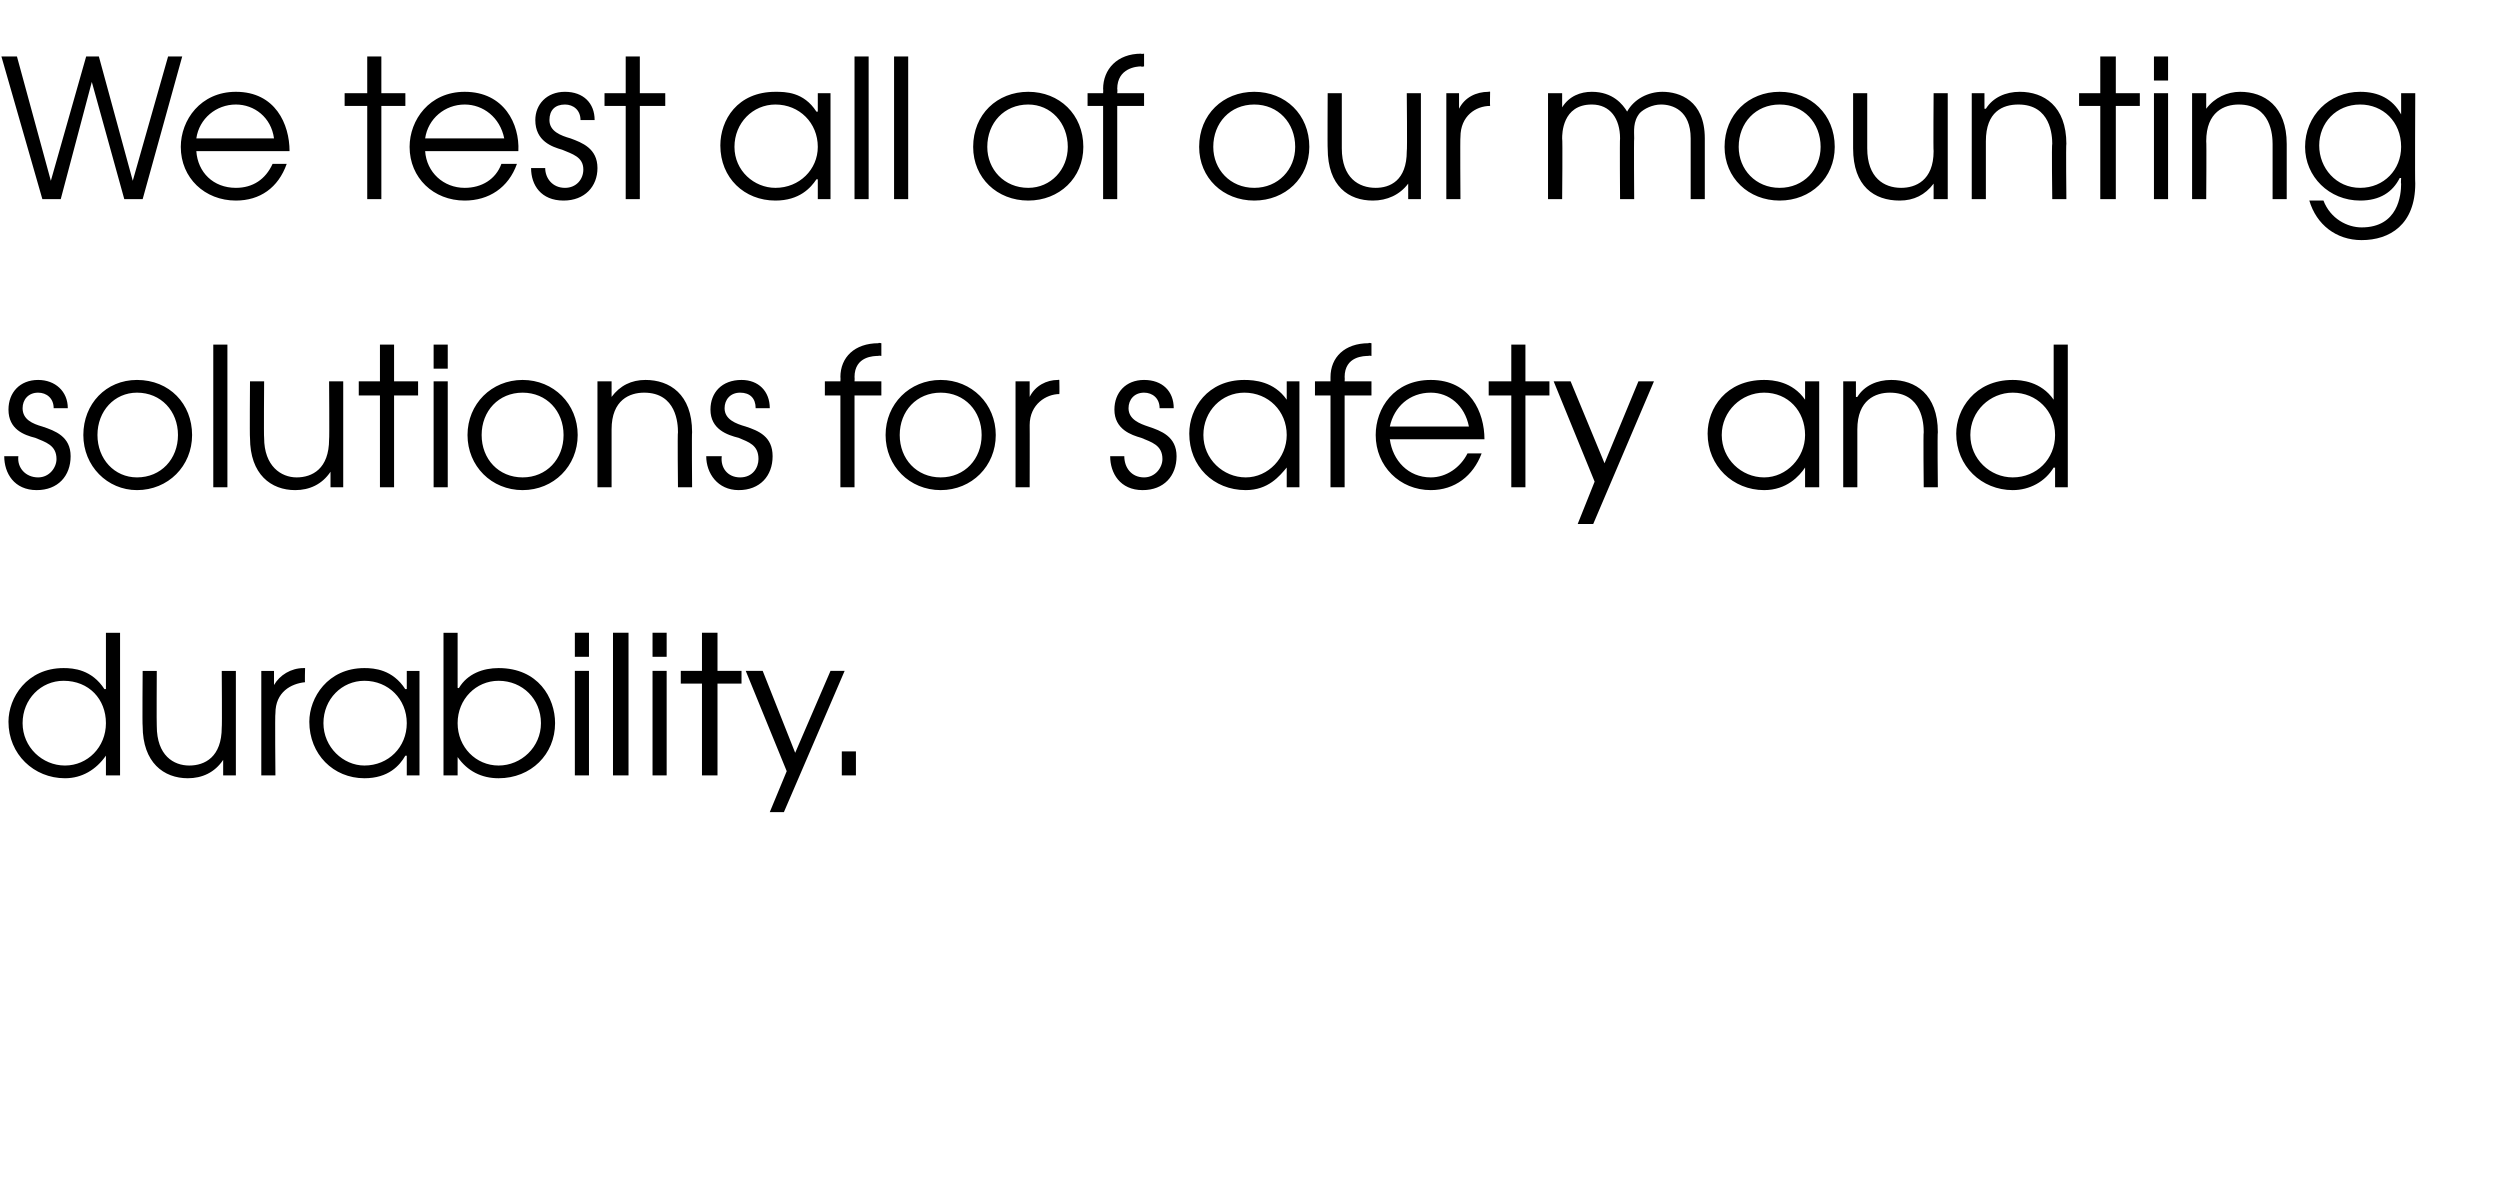
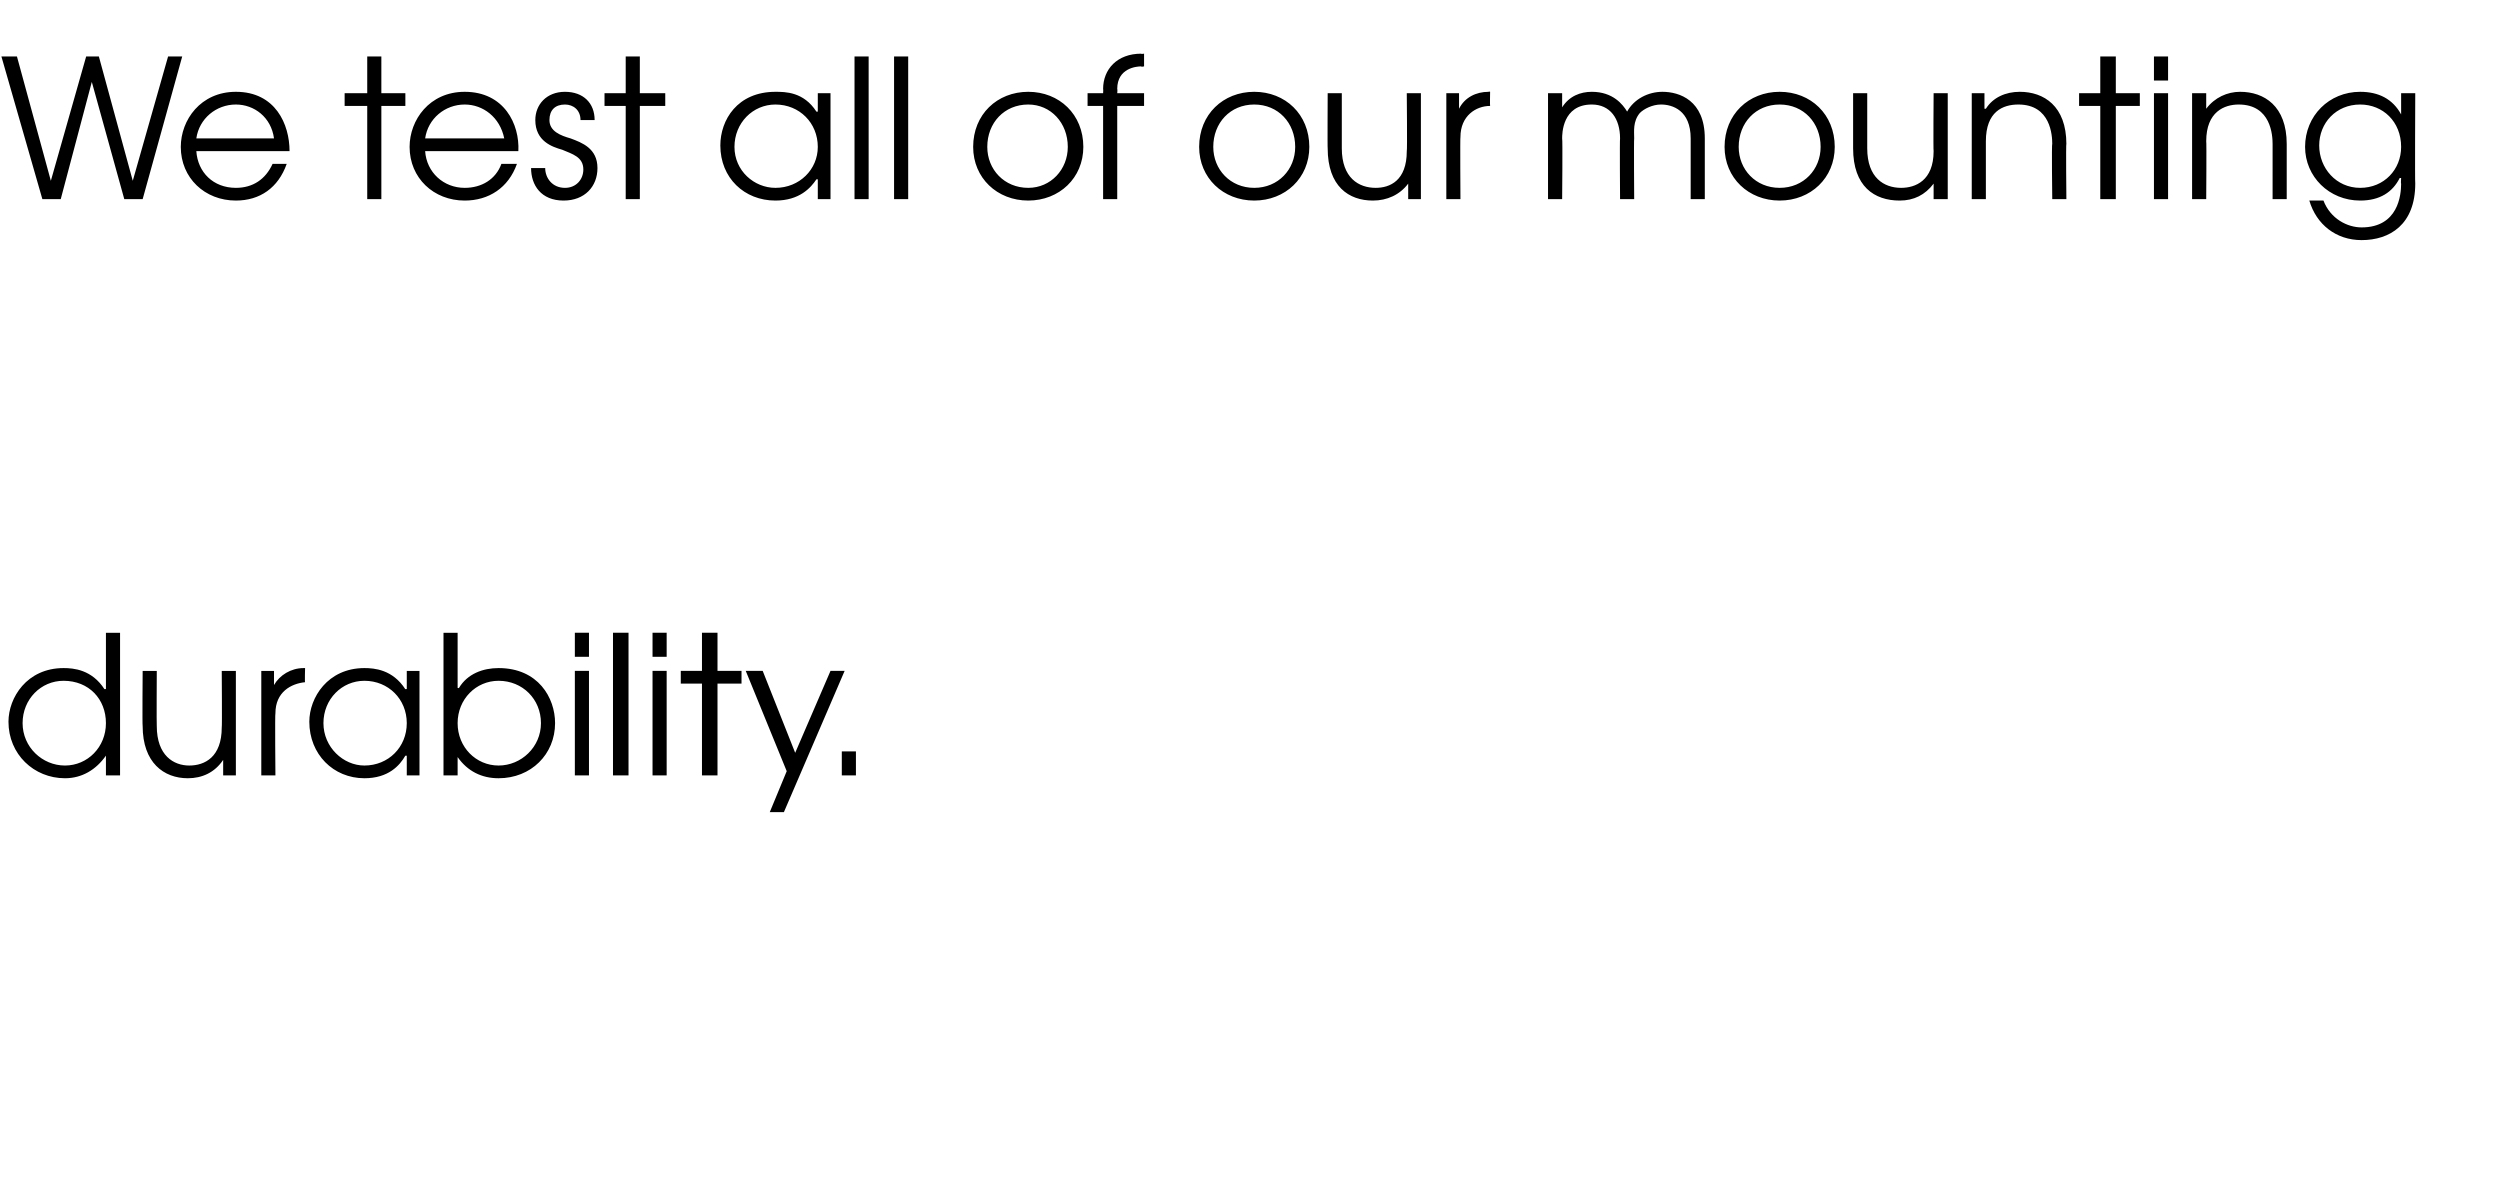
<svg xmlns="http://www.w3.org/2000/svg" version="1.1" width="177px" height="84.6px" viewBox="0 -4 177 84.6" style="top:-4px">
  <desc>We test all of our mounting solutions for safety and durability</desc>
  <defs />
  <g id="Polygon17603">
    <path d="m8.5 50.9h-1v-1.4s-.01.04 0 0c-.7 1-1.7 1.6-2.9 1.6c-2.2 0-4-1.7-4-4c0-1.7 1.3-3.8 3.9-3.8c.7 0 2 .1 2.9 1.5c.03-.05.1 0 .1 0v-4h1v10.1zm-6.9-3.7c0 1.7 1.4 3 3 3c1.6 0 2.9-1.3 2.9-3c0-1.7-1.2-3-3-3c-1.6 0-2.9 1.3-2.9 3zm15.1 3.7h-.9v-1.1s-.04.03 0 0c-.6.9-1.5 1.3-2.5 1.3c-1.7 0-3.2-1.1-3.2-3.7c-.03-.02 0-3.9 0-3.9h1s-.02 3.88 0 3.9c0 2.1 1.2 2.8 2.3 2.8c1.1 0 2.3-.6 2.3-2.7c.03.04 0-4 0-4h1v7.4zm1.8-7.4h.9v1s.03.03 0 0c.4-.7 1.2-1.2 2.1-1.2h.1s-.03 1 0 1c-1 .1-2.1.7-2.1 2.2c-.04-.01 0 4.4 0 4.4h-1v-7.4zm11.2 7.4h-.9v-1.4s-.05.02-.1 0c-.4.7-1.2 1.6-2.9 1.6c-2.2 0-3.9-1.7-3.9-4c0-1.7 1.3-3.8 3.9-3.8c.7 0 2 .1 2.9 1.5c.05-.05.1 0 .1 0v-1.3h.9v7.4zm-6.8-3.7c0 1.7 1.4 3 2.9 3c1.7 0 3-1.3 3-3c0-1.7-1.3-3-3-3c-1.6 0-2.9 1.3-2.9 3zm9.5-6.4v3.9s.07.04.1 0c.6-1 1.7-1.4 2.8-1.4c2.8 0 4 2.1 4 3.9c0 2.2-1.7 3.9-4 3.9c-1.2 0-2.2-.5-2.9-1.5c.02.02 0 0 0 0v1.3h-1V40.8h1zm0 6.4c0 1.7 1.3 3 2.9 3c1.6 0 3-1.3 3-3c0-1.7-1.3-3-3-3c-1.6 0-2.9 1.3-2.9 3zm8.3-3.7h1v7.4h-1v-7.4zm0-2.7h1v1.7h-1v-1.7zm2.7 0h1.1v10.1h-1.1V40.8zm2.8 2.7h1v7.4h-1v-7.4zm0-2.7h1v1.7h-1v-1.7zm3.5 3.6h-1.5v-.9h1.5v-2.7h1.1v2.7h1.7v.9h-1.7v6.5h-1.1v-6.5zm10.1-.9l-4.3 10h-1l1.2-2.9l-2.9-7.1h1.2l2.3 5.8l2.5-5.8h1zm-.2 5.7h1v1.7h-1v-1.7z" stroke="none" fill="#000" />
  </g>
  <g id="Polygon17602">
-     <path d="m1.3 28.3c-.1.8.5 1.5 1.4 1.5c.8 0 1.3-.7 1.3-1.3c0-1-.8-1.2-1.5-1.5c-.8-.2-1.9-.6-1.9-2c0-1.2.8-2.1 2.1-2.1c1.2 0 2.1.8 2.1 2h-1c0-.7-.5-1.1-1.1-1.1c-.7 0-1.1.5-1.1 1.1c0 .8.7 1.1 1.4 1.3c.9.3 2 .7 2 2.1c0 1.4-.9 2.4-2.4 2.4C1 30.7.3 29.5.3 28.3h1zm12.3-1.5c0 2.2-1.7 3.9-3.9 3.9c-2.1 0-3.8-1.7-3.8-3.9c0-2.2 1.6-3.9 3.8-3.9c2.3 0 3.9 1.7 3.9 3.9zm-6.7 0c0 1.7 1.2 3 2.8 3c1.7 0 2.9-1.3 2.9-3c0-1.7-1.2-3-2.9-3c-1.6 0-2.8 1.3-2.8 3zm8.2-6.4h1v10.1h-1V20.4zm9.2 10.1h-.9v-1.1s-.04.01 0 0c-.6.9-1.5 1.3-2.5 1.3c-1.7 0-3.2-1.1-3.2-3.7c-.03-.04 0-4 0-4h1s-.03 3.96 0 4c0 2 1.2 2.8 2.3 2.8c1.1 0 2.3-.6 2.3-2.7c.03.03 0-4.1 0-4.1h1v7.5zm2.6-6.5h-1.5v-1h1.5v-2.6h1v2.6h1.7v1h-1.7v6.5h-1V24zm3.8-1h1v7.5h-1V23zm0-2.6h1v1.7h-1v-1.7zm10.2 6.4c0 2.2-1.7 3.9-3.9 3.9c-2.2 0-3.9-1.7-3.9-3.9c0-2.2 1.7-3.9 3.9-3.9c2.2 0 3.9 1.7 3.9 3.9zm-6.8 0c0 1.7 1.2 3 2.9 3c1.7 0 2.9-1.3 2.9-3c0-1.7-1.2-3-2.9-3c-1.7 0-2.9 1.3-2.9 3zm8.2-3.8h1v1.1s-.02.02 0 0c.6-.8 1.4-1.2 2.4-1.2c1.7 0 3.3 1 3.3 3.7c-.03-.03 0 3.9 0 3.9h-1s-.04-3.93 0-3.9c0-.6-.1-2.8-2.4-2.8c-1 0-2.3.5-2.3 2.6v4.1h-1V23zm8.8 5.3c-.1.8.4 1.5 1.3 1.5c.9 0 1.3-.7 1.3-1.3c0-1-.7-1.2-1.4-1.5c-.8-.2-2-.6-2-2c0-1.2.8-2.1 2.2-2.1c1.2 0 2 .8 2 2h-1c0-.7-.4-1.1-1.1-1.1c-.7 0-1.1.5-1.1 1.1c0 .8.8 1.1 1.5 1.3c.9.3 1.9.7 1.9 2.1c0 1.4-.9 2.4-2.4 2.4c-1.5 0-2.3-1.2-2.3-2.4h1.1zm8.4-4.3h-1.1v-1h1.1s.02-.27 0-.3c0-1.4 1-2.4 2.7-2.4c-.03-.05.2 0 .2 0v.9s-.23-.04-.2 0c-.3 0-1.7 0-1.7 1.5c.02.03 0 .3 0 .3h1.9v1h-1.9v6.5h-1V24zm11 2.8c0 2.2-1.7 3.9-3.9 3.9c-2.2 0-3.9-1.7-3.9-3.9c0-2.2 1.7-3.9 3.9-3.9c2.2 0 3.9 1.7 3.9 3.9zm-6.8 0c0 1.7 1.2 3 2.9 3c1.7 0 2.9-1.3 2.9-3c0-1.7-1.2-3-2.9-3c-1.7 0-2.9 1.3-2.9 3zm8.2-3.8h1v1.1s-.02.02 0 0c.4-.8 1.2-1.2 2-1.2c.04-.02.1 0 .1 0c0 0 .02.99 0 1c-.9 0-2.1.7-2.1 2.2c.01-.02 0 4.4 0 4.4h-1V23zm7.7 5.3c0 .8.5 1.5 1.4 1.5c.8 0 1.3-.7 1.3-1.3c0-1-.8-1.2-1.5-1.5c-.7-.2-1.9-.6-1.9-2c0-1.2.8-2.1 2.1-2.1c1.3 0 2.1.8 2.1 2h-1c0-.7-.5-1.1-1.1-1.1c-.7 0-1.1.5-1.1 1.1c0 .8.8 1.1 1.4 1.3c.9.3 2 .7 2 2.1c0 1.4-.9 2.4-2.4 2.4c-1.6 0-2.3-1.2-2.3-2.4h1zM92 30.5h-.9v-1.4s-.05 0 0 0c-.5.6-1.3 1.6-2.9 1.6c-2.3 0-4-1.7-4-4c0-1.8 1.3-3.8 3.9-3.8c.7 0 2.1.1 3 1.4c-.05.04 0 0 0 0V23h.9v7.5zm-6.8-3.7c0 1.7 1.4 3 3 3c1.6 0 2.9-1.4 2.9-3c0-1.7-1.3-3-3-3c-1.6 0-2.9 1.3-2.9 3zm9-2.8h-1.1v-1h1.1v-.3c0-1.4 1-2.4 2.7-2.4c-.04-.05.2 0 .2 0v.9s-.24-.04-.2 0c-.3 0-1.7 0-1.7 1.5c.02.03 0 .3 0 .3h1.9v1h-1.9v6.5h-1V24zm4.2 3.1c.2 1.5 1.3 2.7 2.9 2.7c1.1 0 2.1-.7 2.6-1.7h1c-.6 1.6-1.9 2.6-3.6 2.6c-2.2 0-3.9-1.7-3.9-3.9c0-1.9 1.3-3.9 3.9-3.9c2.8 0 3.8 2.3 3.8 4.2h-6.7zm5.6-.9c-.3-1.5-1.4-2.4-2.7-2.4c-1.5 0-2.6 1-2.9 2.4h5.6zm3-2.2h-1.6v-1h1.6v-2.6h1v2.6h1.7v1H108v6.5h-1V24zm10.1-1l-4.3 10.1h-1.1l1.2-3L110 23h1.2l2.4 5.8L116 23h1.1zm11.7 7.5h-1v-1.4c-.4.6-1.3 1.6-2.9 1.6c-2.2 0-4-1.7-4-4c0-1.8 1.3-3.8 4-3.8c.6 0 2 .1 2.9 1.4c0 .04 0 0 0 0V23h1v7.5zm-6.9-3.7c0 1.7 1.4 3 3 3c1.6 0 2.9-1.4 2.9-3c0-1.7-1.2-3-2.9-3c-1.6 0-3 1.3-3 3zm8.6-3.8h.9v1.1s.08.02.1 0c.5-.8 1.4-1.2 2.4-1.2c1.7 0 3.3 1 3.3 3.7c-.04-.03 0 3.9 0 3.9h-1s-.04-3.93 0-3.9c0-.6-.1-2.8-2.4-2.8c-1 0-2.3.5-2.3 2.6v4.1h-1V23zm15.9 7.5h-.9v-1.4s-.07.03-.1 0c-.6 1-1.7 1.6-2.9 1.6c-2.2 0-4-1.7-4-4c0-1.7 1.3-3.8 4-3.8c.6 0 2 .1 2.9 1.4c-.03.03 0 0 0 0v-3.9h1v10.1zm-6.9-3.7c0 1.7 1.4 3 3 3c1.7 0 3-1.3 3-3c0-1.7-1.3-3-3-3c-1.6 0-3 1.3-3 3z" stroke="none" fill="#000" />
-   </g>
+     </g>
  <g id="Polygon17601">
    <path d="m.1 0h1.1l2.4 8.8L6.1 0h.9l2.4 8.8L11.9 0h1l-2.8 10.1H8.8L6.5 1.8l-2.2 8.3H3L.1 0zm13.8 6.7c.1 1.5 1.2 2.6 2.8 2.6c1.2 0 2.1-.6 2.6-1.7h1c-.6 1.7-1.9 2.6-3.6 2.6c-2.2 0-3.9-1.6-3.9-3.8c0-1.9 1.4-3.9 3.9-3.9c2.8 0 3.8 2.3 3.8 4.2h-6.6zm5.5-.9c-.2-1.5-1.4-2.4-2.7-2.4c-1.4 0-2.6 1-2.8 2.4h5.5zM26 3.5h-1.6v-.9h1.6V0h1v2.6h1.7v.9H27v6.6h-1V3.5zm4.1 3.2c.1 1.5 1.3 2.6 2.8 2.6c1.2 0 2.2-.6 2.6-1.7h1.1c-.6 1.7-2 2.6-3.7 2.6c-2.2 0-3.9-1.6-3.9-3.8c0-1.9 1.4-3.9 3.9-3.9c2.8 0 3.9 2.3 3.8 4.2h-6.6zm5.6-.9c-.3-1.5-1.5-2.4-2.8-2.4c-1.4 0-2.6 1-2.8 2.4h5.6zm2.9 2.1c0 .7.5 1.4 1.4 1.4c.8 0 1.3-.6 1.3-1.3c0-.9-.8-1.1-1.5-1.4c-.7-.2-1.9-.6-1.9-2.1c0-1.1.8-2 2.1-2c1.3 0 2.1.8 2.1 2h-1c0-.7-.5-1.1-1.1-1.1c-.7 0-1.1.4-1.1 1.1c0 .8.8 1.1 1.5 1.3c.8.3 1.9.7 1.9 2.1c0 1.3-.9 2.3-2.4 2.3c-1.6 0-2.3-1.1-2.3-2.3h1zm5.7-4.4h-1.5v-.9h1.5V0h1v2.6h1.8v.9h-1.8v6.6h-1V3.5zm14.5 6.6h-.9V8.7s-.06-.02-.1 0c-.4.6-1.2 1.5-2.9 1.5c-2.2 0-3.9-1.6-3.9-3.9c0-1.8 1.2-3.8 3.9-3.8c.7 0 2 0 2.9 1.4c.04.02.1 0 .1 0V2.6h.9v7.5zM52 6.4c0 1.7 1.4 2.9 2.9 2.9c1.7 0 3-1.3 3-2.9c0-1.7-1.3-3-3-3c-1.6 0-2.9 1.3-2.9 3zM60.5 0h1v10.1h-1V0zm2.8 0h1v10.1h-1V0zm13.4 6.4c0 2.2-1.7 3.8-3.9 3.8c-2.2 0-3.9-1.6-3.9-3.8c0-2.3 1.7-3.9 3.9-3.9c2.2 0 3.9 1.6 3.9 3.9zm-6.8 0c0 1.6 1.2 2.9 2.9 2.9c1.6 0 2.8-1.3 2.8-2.9c0-1.7-1.2-3-2.8-3c-1.7 0-2.9 1.3-2.9 3zm8.2-2.9H77v-.9h1.1s.02-.29 0-.3c0-1.4 1-2.5 2.7-2.5c-.02.04.2 0 .2 0v.9s-.22.05-.2 0c-.3 0-1.7.1-1.7 1.6c.03.01 0 .3 0 .3h1.9v.9h-1.9v6.6h-1V3.5zm14.6 2.9c0 2.2-1.7 3.8-3.9 3.8c-2.2 0-3.9-1.6-3.9-3.8c0-2.3 1.7-3.9 3.9-3.9c2.2 0 3.9 1.6 3.9 3.9zm-6.8 0c0 1.6 1.2 2.9 2.9 2.9c1.7 0 2.9-1.3 2.9-2.9c0-1.7-1.2-3-2.9-3c-1.7 0-2.9 1.3-2.9 3zm14.7 3.7h-.9V9s-.03 0 0 0c-.6.8-1.5 1.2-2.5 1.2c-1.7 0-3.2-1-3.2-3.7c-.02.05 0-3.9 0-3.9h1v3.9c0 2.1 1.2 2.8 2.4 2.8c1 0 2.2-.5 2.2-2.6c.04.01 0-4.1 0-4.1h1v7.5zm1.8-7.5h.9v1.1s.04 0 0 0c.4-.8 1.2-1.2 2.1-1.2c0-.04.1 0 .1 0c0 0-.02.97 0 1c-1 0-2.1.7-2.1 2.2c-.03-.04 0 4.4 0 4.4h-1V2.6zm7.2 0h1v1s.01-.01 0 0c.5-.8 1.3-1.1 2.1-1.1c1.5 0 2.2.9 2.5 1.4c.5-.9 1.5-1.4 2.5-1.4c1.2 0 3 .6 3 3.3v4.3h-1V5.8c0-2-1.3-2.4-2.1-2.4c-.6 0-1.2.3-1.5.6c-.5.6-.4 1.3-.4 1.8c-.03.01 0 4.3 0 4.3h-1s-.03-4.29 0-4.3c0-1.4-.7-2.4-2-2.4c-2.1 0-2.1 2.1-2.1 2.4c.04.01 0 4.3 0 4.3h-1V2.6zm20.3 3.8c0 2.2-1.7 3.8-3.9 3.8c-2.2 0-3.9-1.6-3.9-3.8c0-2.3 1.7-3.9 3.9-3.9c2.2 0 3.9 1.6 3.9 3.9zm-6.8 0c0 1.6 1.2 2.9 2.9 2.9c1.7 0 2.9-1.3 2.9-2.9c0-1.7-1.2-3-2.9-3c-1.7 0-2.9 1.3-2.9 3zm14.8 3.7h-1V9s-.01 0 0 0c-.6.8-1.4 1.2-2.4 1.2c-1.8 0-3.3-1-3.3-3.7V2.6h1v3.9c0 2.1 1.2 2.8 2.4 2.8c1 0 2.3-.5 2.3-2.6c-.03.01 0-4.1 0-4.1h1v7.5zm1.7-7.5h.9v1.1h.1c.5-.8 1.4-1.2 2.4-1.2c1.7 0 3.3 1 3.3 3.7c-.04-.05 0 3.9 0 3.9h-1s-.05-3.95 0-3.9c0-.6-.1-2.8-2.4-2.8c-1.1 0-2.3.5-2.3 2.6v4.1h-1V2.6zm9.1.9h-1.5v-.9h1.5V0h1.1v2.6h1.7v.9h-1.7v6.6h-1.1V3.5zm3.8-.9h1v7.5h-1V2.6zm0-2.6h1v1.7h-1V0zm2.7 2.6h1v1.1s.01 0 0 0c.6-.8 1.5-1.2 2.4-1.2c1.7 0 3.3 1 3.3 3.7v3.9h-1V6.2c0-.6-.1-2.8-2.4-2.8c-1 0-2.3.5-2.3 2.6c.03-.01 0 4.1 0 4.1h-1V2.6zM171 9c0 2.9-1.8 4-3.8 4c-1.8 0-3.2-1.1-3.7-2.8h1c.5 1.3 1.7 1.9 2.7 1.9c2.6 0 2.8-2.3 2.8-3.1c-.03.01 0-.4 0-.4h-.1c-.5 1-1.4 1.6-2.8 1.6c-2.2 0-3.9-1.7-3.9-3.8c0-2.2 1.7-3.9 3.9-3.9c1.3 0 2.3.5 2.9 1.6c-.01-.03 0 0 0 0V2.6h1s-.03 6.41 0 6.4zm-6.8-2.7c0 1.6 1.2 3 2.9 3c1.7 0 2.9-1.3 2.9-2.9c0-1.8-1.3-3-2.9-3c-1.7 0-2.9 1.3-2.9 2.9z" stroke="none" fill="#000" />
  </g>
</svg>